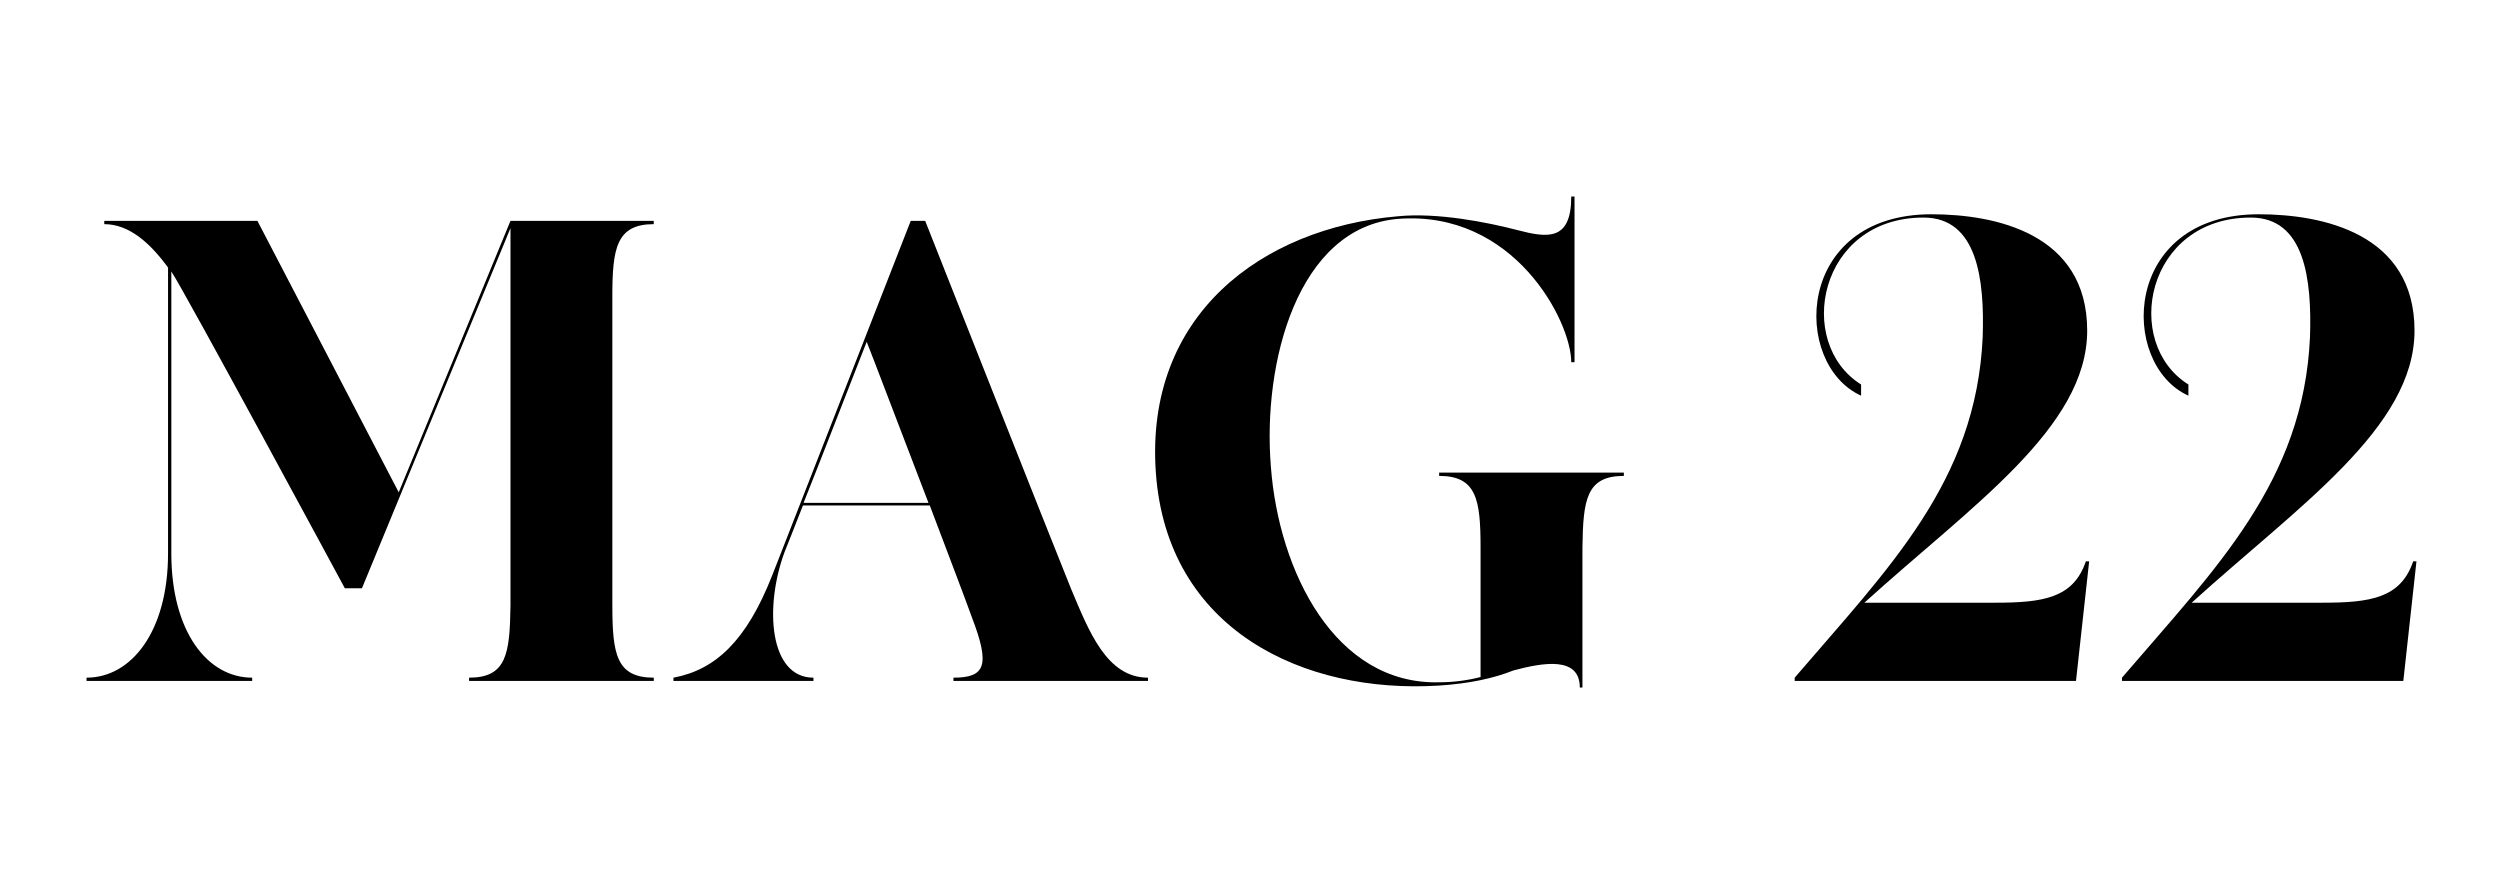
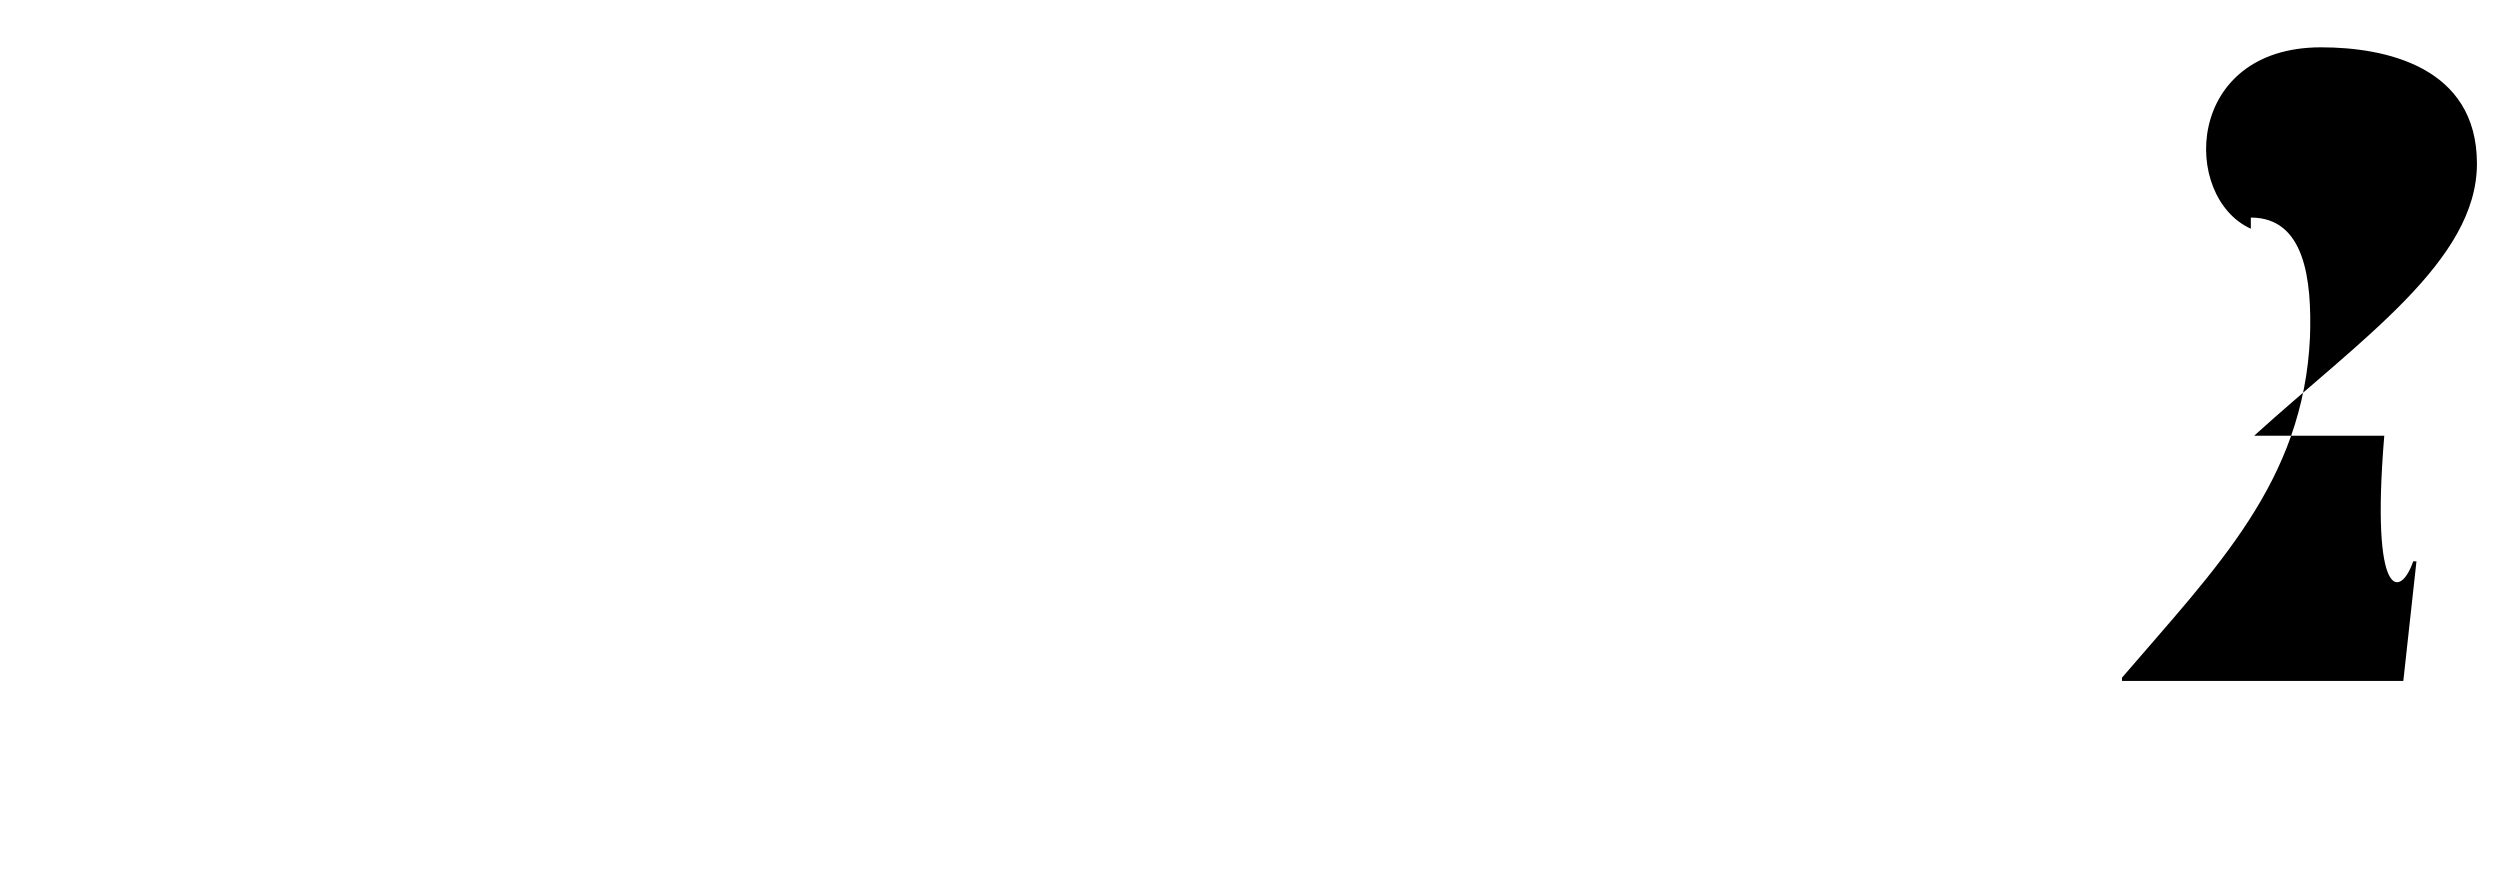
<svg xmlns="http://www.w3.org/2000/svg" version="1.1" id="Layer_1" x="0px" y="0px" width="200px" height="70px" viewBox="0 0 200 70" enable-background="new 0 0 200 70" xml:space="preserve">
  <rect x="-859.618" y="-147" fill="none" width="1920" height="1080" />
  <g>
-     <path d="M48.989,48.43c0,3.891,0.315,5.784,3.313,5.784v0.263H37.526v-0.263c2.997,0,3.26-1.894,3.313-5.784V18.248L28.955,47.063   h-1.367c0,0-12.935-23.977-13.882-25.344v22.557c0,6.258,2.892,9.938,6.468,9.938v0.263H6.923v-0.263   c3.575,0,6.52-3.681,6.52-9.938V21.403c-1.42-1.946-3.103-3.471-5.101-3.471v-0.263h12.251l11.305,21.716l8.939-21.716h11.463   v0.263c-2.997,0-3.313,1.946-3.313,5.784V48.43z" />
-     <path d="M91.84,54.214v0.263H76.276v-0.263c2.577,0,2.944-0.999,1.472-4.838c-0.526-1.472-1.893-5.048-3.365-8.938H64.235   c-0.789,1.998-1.314,3.365-1.472,3.732c-1.63,4.418-1.209,10.044,2.313,10.044v0.263h-11.2v-0.263   c3.365-0.631,5.836-2.944,7.887-8.15c1.788-4.575,11.095-28.394,11.095-28.394h1.157c0,0,10.306,26.081,11.673,29.446   C87.108,50.48,88.528,54.214,91.84,54.214z M74.278,40.227c-2.208-5.731-4.575-11.988-4.943-12.882   c-1.735,4.417-3.681,9.464-5.048,12.882H74.278z" />
-     <path d="M129.908,37.809v0.263c-2.998,0-3.262,1.893-3.313,5.731v11.199h-0.211c0-2.523-2.945-1.998-5.311-1.367   c-1.578,0.632-3.523,1.052-5.941,1.21c-10.885,0.684-21.77-4.47-22.664-17.036c-0.894-12.567,8.413-19.561,19.35-20.507   c3.155-0.315,7.151,0.473,9.569,1.104c2.42,0.631,4.313,0.894,4.313-2.682h0.262v13.251h-0.262c0-3.26-4.574-12.199-13.882-11.463   c-7.993,0.684-10.832,11.463-10.148,19.823c0.632,8.413,5.153,17.457,13.462,17.247c1.156,0,2.313-0.158,3.313-0.421V43.803   c0-3.839-0.316-5.731-3.313-5.731v-0.263H129.908z" />
-     <path d="M166.869,44.906h0.264l-1.053,9.57h-22.504v-0.263c7.52-8.781,14.512-15.669,15.039-27.238   c0.156-4.627-0.422-9.57-4.732-9.57c-8.414,0-10.307,10.043-4.996,13.356c0,0.42,0,0.526,0,0.894   c-5.574-2.524-5.311-14.513,5.627-14.513c5.1,0,12.461,1.525,12.461,9.307c0,7.782-9.307,14.04-17.824,21.768h10.41   C163.451,48.219,165.871,47.852,166.869,44.906z" />
-     <path d="M193.055,44.906h0.262l-1.051,9.57H169.76v-0.263c7.52-8.781,14.514-15.669,15.039-27.238   c0.158-4.627-0.42-9.57-4.732-9.57c-8.412,0-10.307,10.043-4.994,13.356c0,0.42,0,0.526,0,0.894   c-5.574-2.524-5.313-14.513,5.625-14.513c5.102,0,12.463,1.525,12.463,9.307c0,7.782-9.309,14.04-17.826,21.768h10.412   C189.637,48.219,192.055,47.852,193.055,44.906z" />
+     <path d="M193.055,44.906h0.262l-1.051,9.57H169.76v-0.263c7.52-8.781,14.514-15.669,15.039-27.238   c0.158-4.627-0.42-9.57-4.732-9.57c0,0.42,0,0.526,0,0.894   c-5.574-2.524-5.313-14.513,5.625-14.513c5.102,0,12.463,1.525,12.463,9.307c0,7.782-9.309,14.04-17.826,21.768h10.412   C189.637,48.219,192.055,47.852,193.055,44.906z" />
  </g>
</svg>